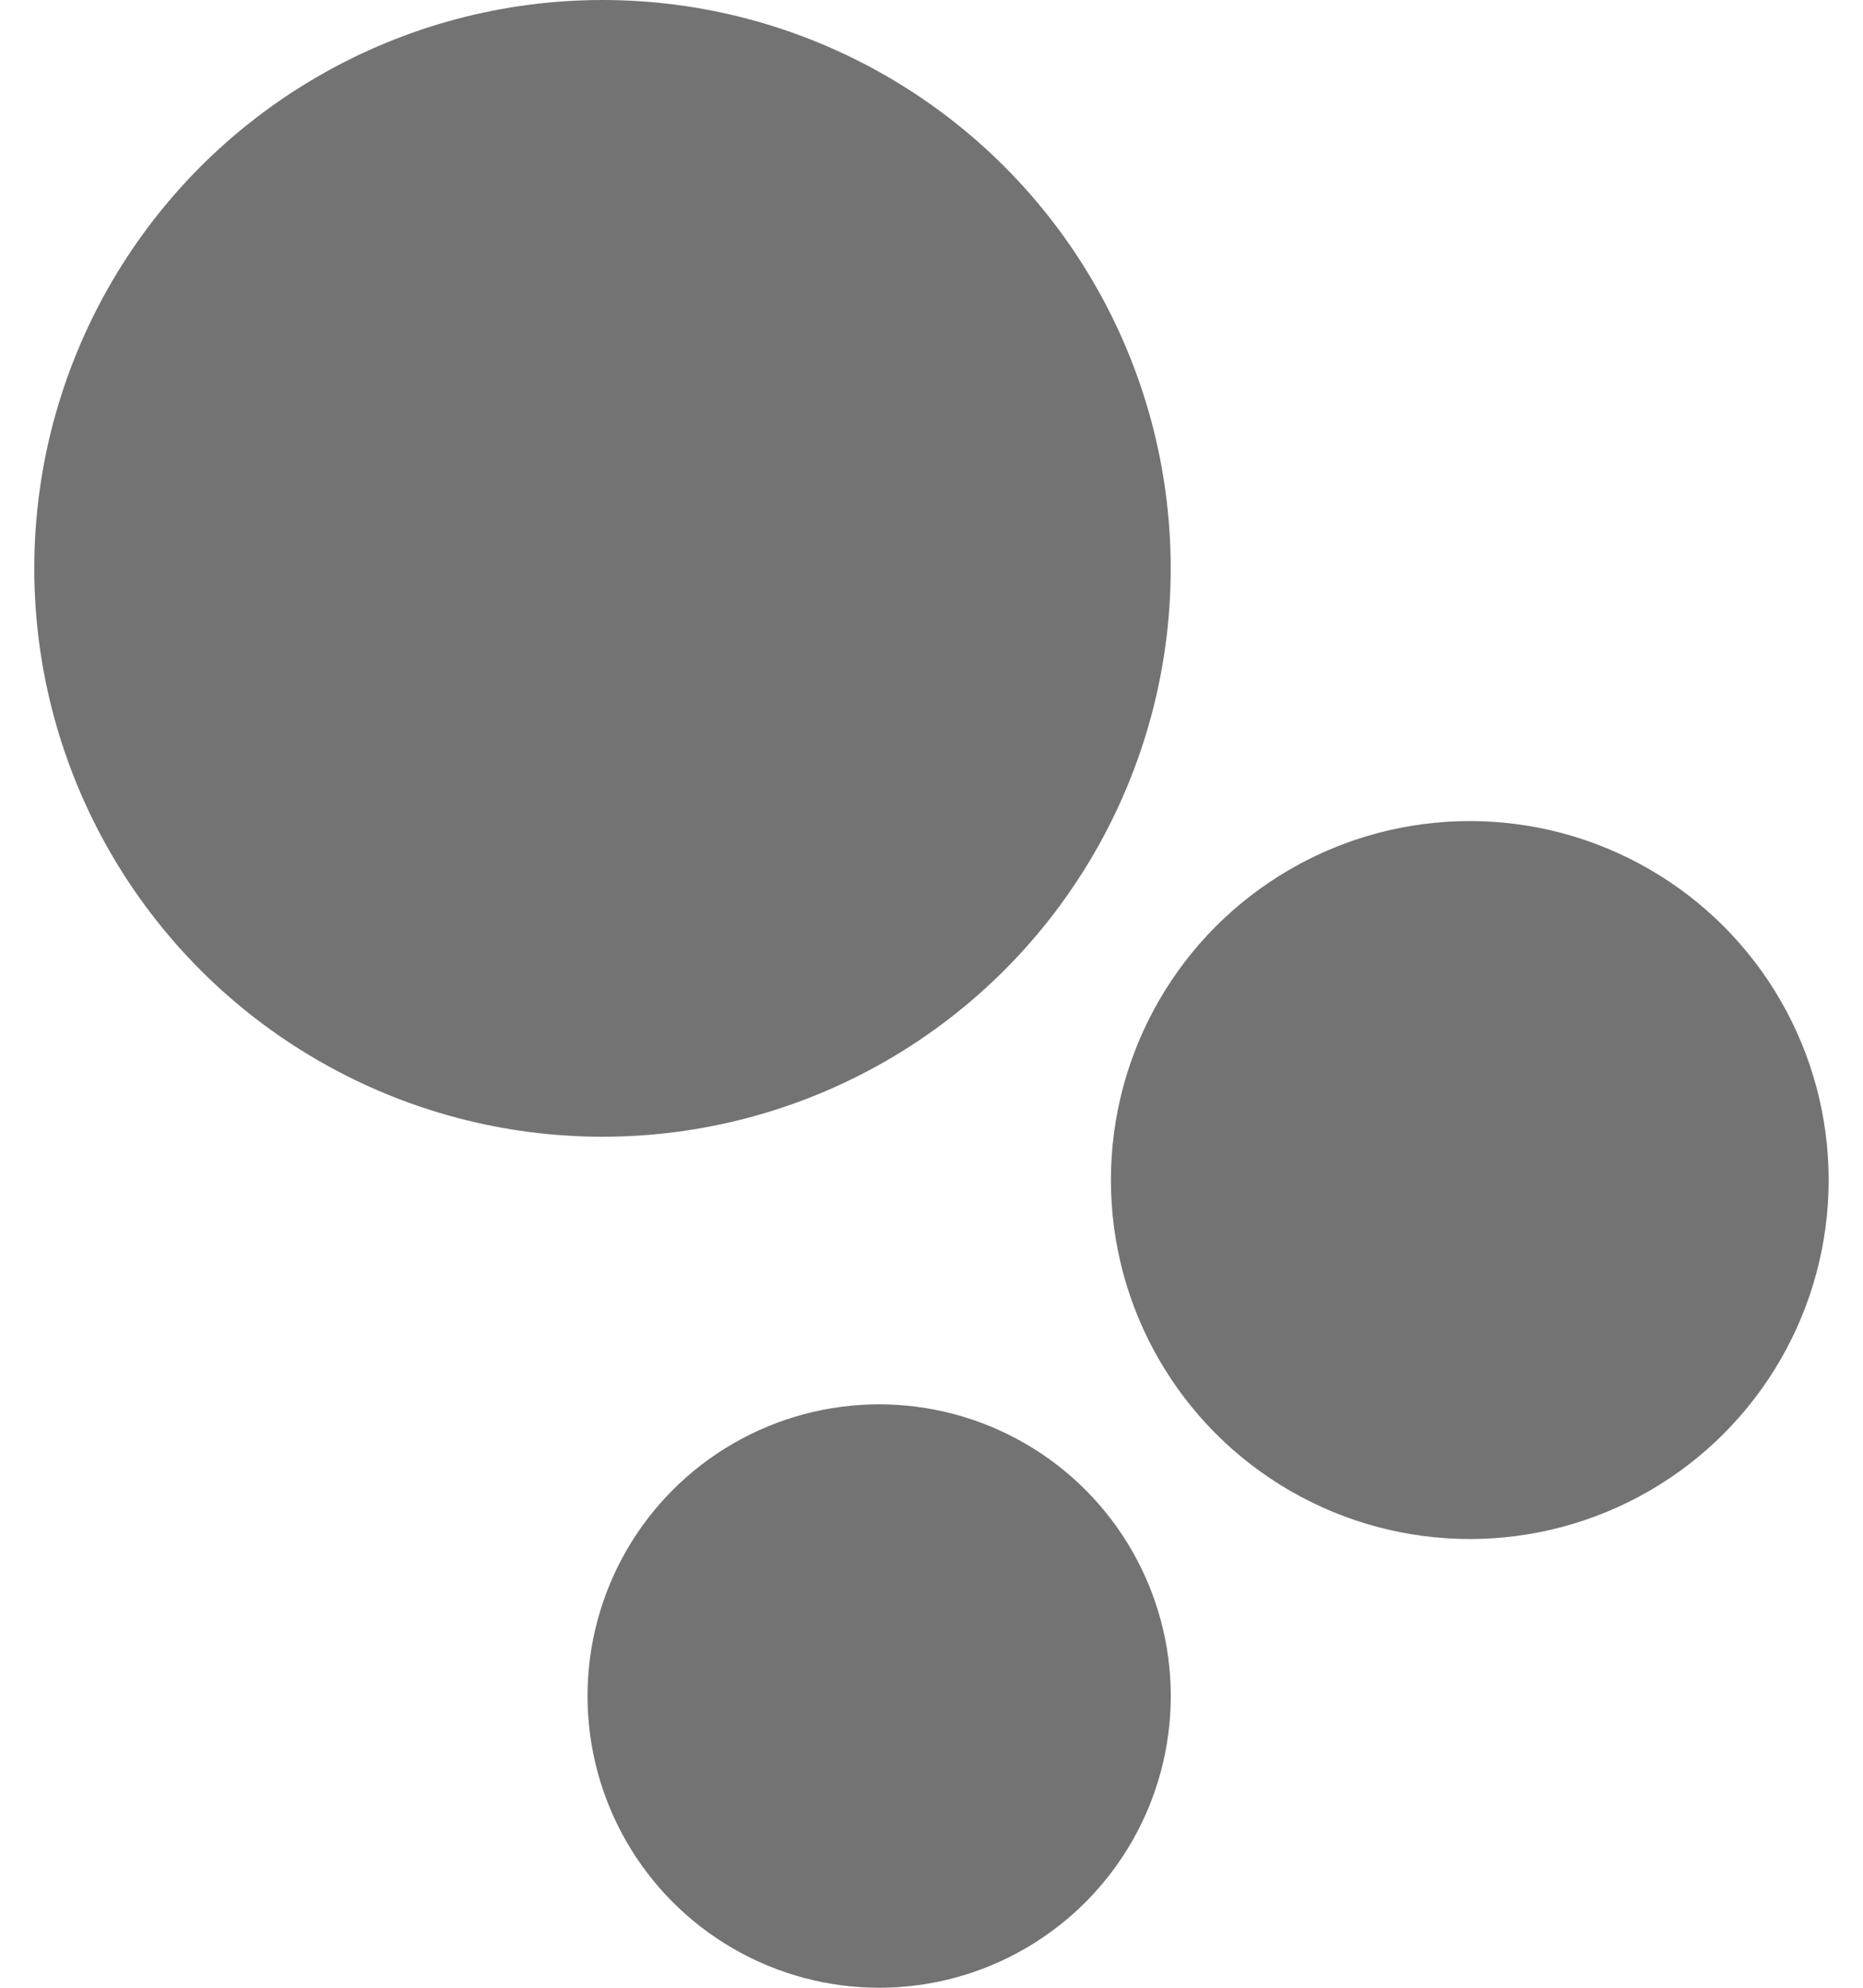
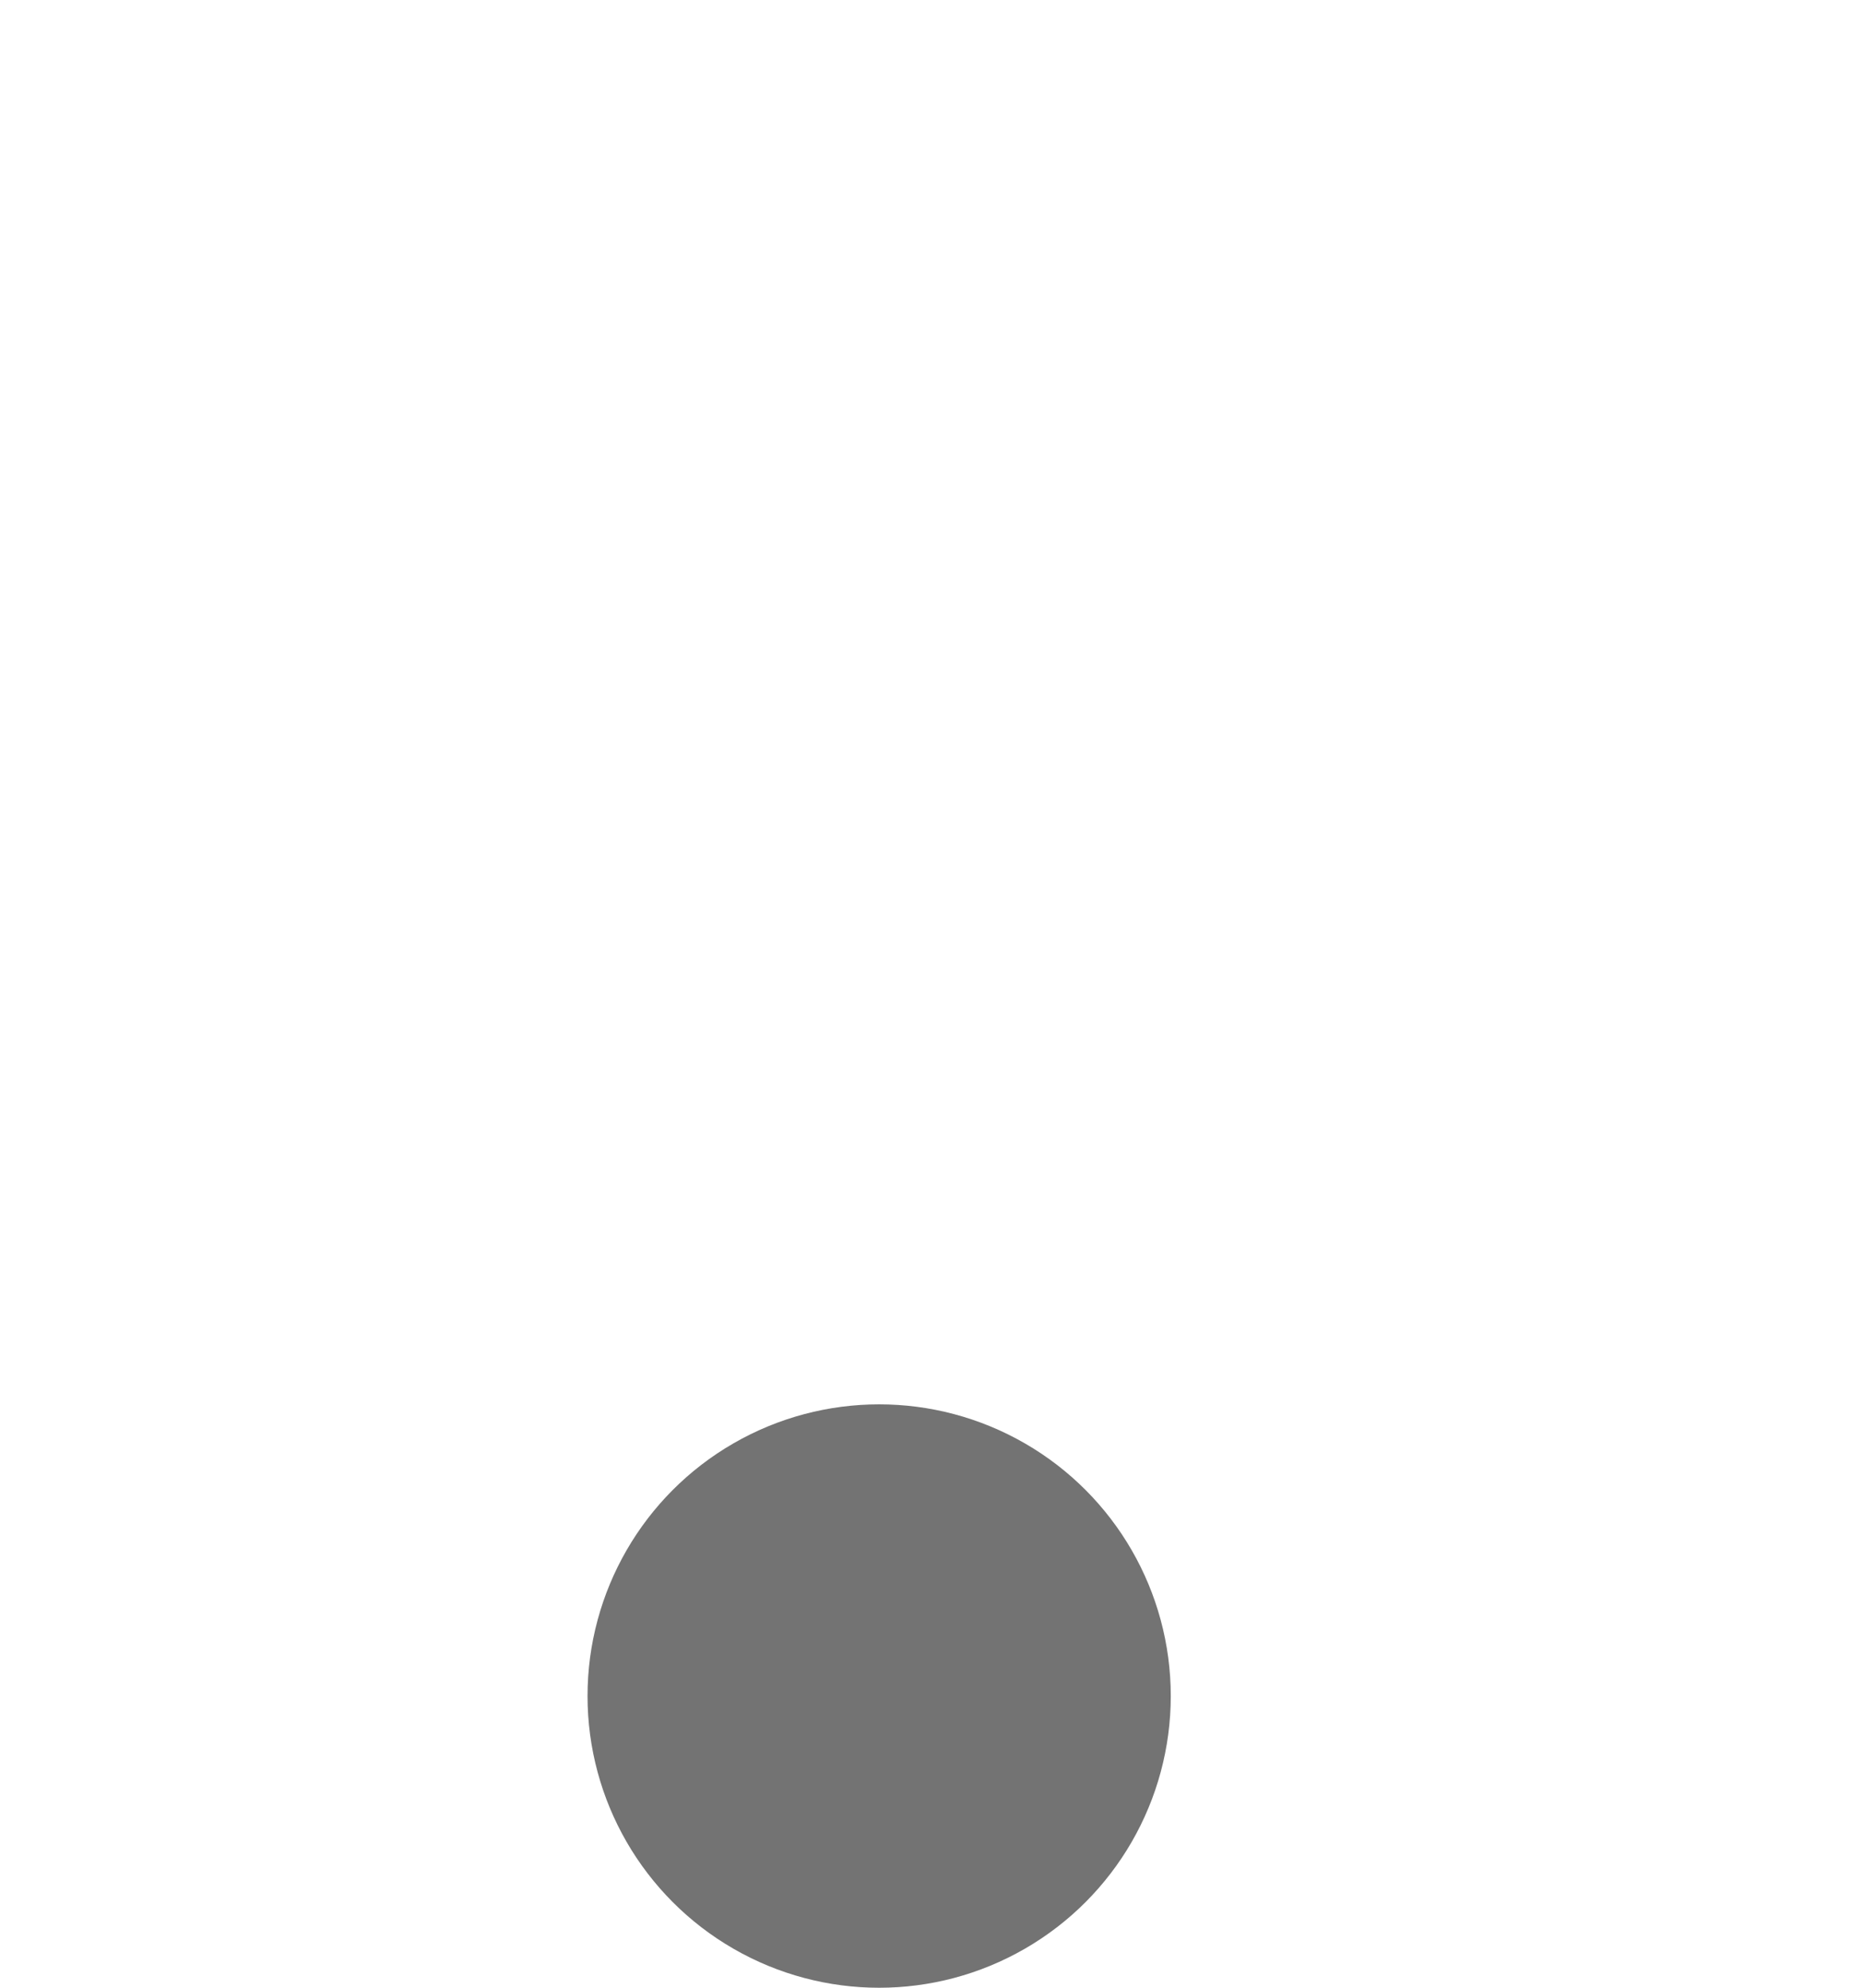
<svg xmlns="http://www.w3.org/2000/svg" width="30" height="32" viewBox="0 0 30 32" fill="none">
-   <ellipse cx="9.702" cy="9.15" rx="9.15" ry="9.15" fill="#737373" />
  <ellipse cx="14.157" cy="27.304" rx="4.696" ry="4.696" fill="#737373" />
-   <circle cx="23.668" cy="18.997" r="5.779" fill="#737373" />
</svg>